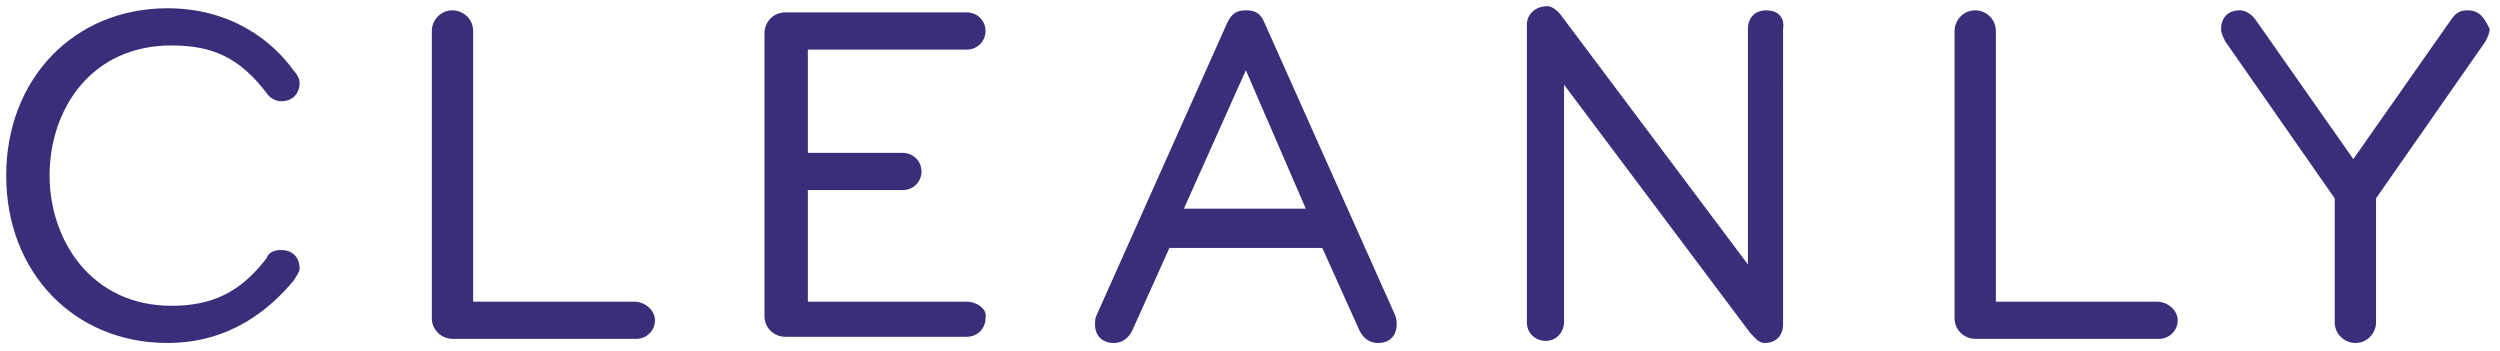
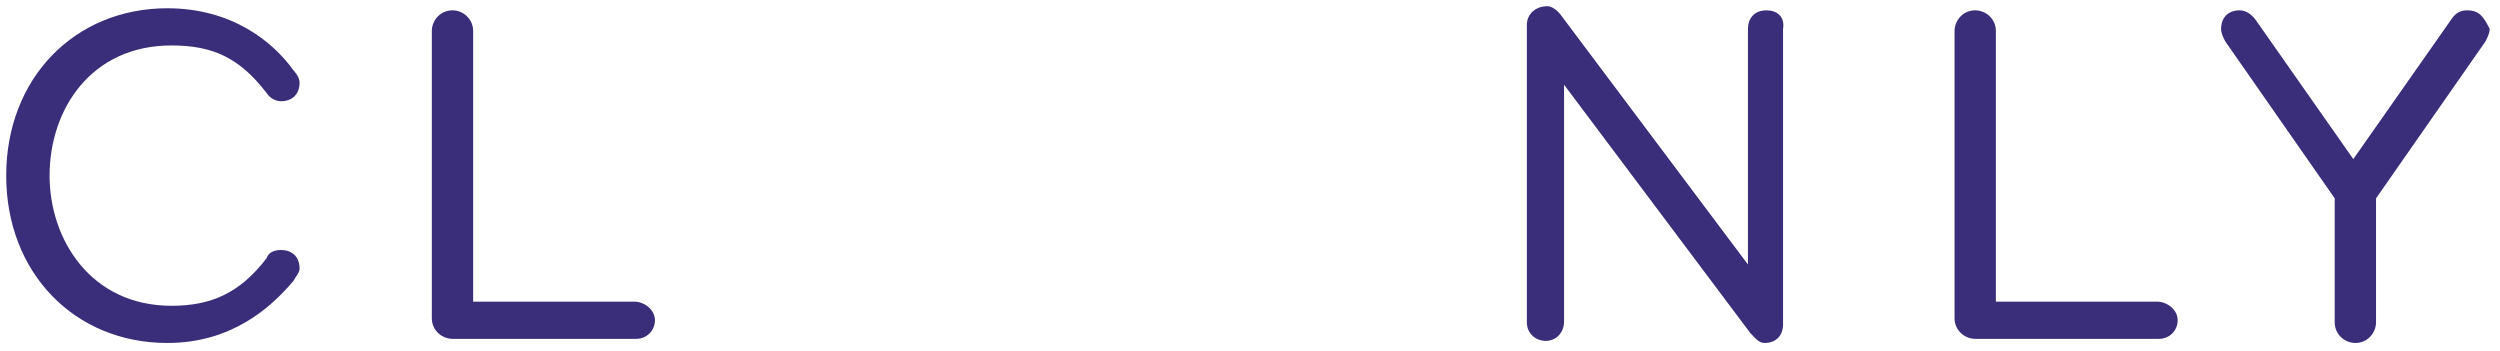
<svg xmlns="http://www.w3.org/2000/svg" version="1.1" id="Layer_1" x="0px" y="0px" viewBox="49 4 121 17" enable-background="new 49 4 121 17" xml:space="preserve">
  <g id="Layer_1_1_">
</g>
  <g id="design">
    <g id="XMLID_9_">
      <path id="XMLID_18_" fill="#3A2D79" d="M57.3,6.2c2,0,3.3,0.6,4.6,2.3c0.2,0.3,0.5,0.4,0.7,0.4c0.6,0,0.9-0.4,0.9-0.9    c0-0.3-0.3-0.6-0.3-0.6l0,0c-1-1.4-3-3-6.1-3c-4.5,0-7.8,3.4-7.8,8.1s3.3,8.1,7.8,8.1c3.1,0,5-1.7,6.1-3l0,0    c0.1-0.2,0.3-0.4,0.3-0.6c0-0.6-0.4-0.9-0.9-0.9c-0.3,0-0.6,0.1-0.7,0.4c-1.3,1.7-2.7,2.3-4.6,2.3c-3.9,0-5.9-3.2-5.9-6.3    C51.4,9.3,53.4,6.2,57.3,6.2z" />
      <path id="XMLID_17_" fill="#3A2D79" d="M79.7,18.6h-7.8V5.5c0-0.6-0.5-1-1-1c-0.6,0-1,0.5-1,1v13.9c0,0.6,0.5,1,1,1h8.9    c0.5,0,0.9-0.4,0.9-0.9S80.2,18.6,79.7,18.6z" />
-       <path id="XMLID_16_" fill="#3A2D79" d="M95.8,18.6h-7.7v-5.4h4.6c0.5,0,0.9-0.4,0.9-0.9s-0.4-0.9-0.9-0.9h-4.6v-5h7.7    c0.5,0,0.9-0.4,0.9-0.9s-0.4-0.9-0.9-0.9h-8.8c-0.6,0-1,0.5-1,1v13.7c0,0.6,0.5,1,1,1h8.8c0.5,0,0.9-0.4,0.9-0.9    C96.8,18.9,96.2,18.6,95.8,18.6z" />
-       <path id="XMLID_13_" fill="#3A2D79" d="M110.2,5.1c-0.2-0.5-0.5-0.6-0.9-0.6c-0.5,0-0.7,0.2-0.9,0.6l-6.3,14.1    c-0.1,0.2-0.1,0.3-0.1,0.5c0,0.6,0.4,0.9,0.9,0.9c0.4,0,0.7-0.2,0.9-0.6l1.8-4h7.4l1.8,4c0.2,0.4,0.5,0.6,0.9,0.6    c0.6,0,0.9-0.4,0.9-0.9c0-0.1,0-0.3-0.1-0.5L110.2,5.1z M112.2,14.1h-5.9l3-6.7L112.2,14.1z" />
      <path id="XMLID_12_" fill="#3A2D79" d="M134.5,4.5c-0.6,0-0.9,0.4-0.9,0.9v11.4l-9-12c-0.2-0.3-0.5-0.5-0.7-0.5    c-0.6,0-1,0.4-1,0.9v14.4c0,0.6,0.5,0.9,0.9,0.9c0.6,0,0.9-0.5,0.9-0.9V8.1l9,12c0.2,0.2,0.4,0.5,0.7,0.5c0.6,0,0.9-0.4,0.9-0.9    V5.4C135.4,4.8,135,4.5,134.5,4.5z" />
      <path id="XMLID_11_" fill="#3A2D79" d="M153.4,18.6h-7.8V5.5c0-0.6-0.5-1-1-1c-0.6,0-1,0.5-1,1v13.9c0,0.6,0.5,1,1,1h8.9    c0.5,0,0.9-0.4,0.9-0.9S153.9,18.6,153.4,18.6z" />
      <path id="XMLID_10_" fill="#3A2D79" d="M168.4,4.5c-0.4,0-0.6,0.2-0.8,0.5l-4.7,6.7L158.2,5c-0.2-0.3-0.5-0.5-0.8-0.5    c-0.6,0-0.9,0.4-0.9,0.9c0,0.2,0.1,0.4,0.2,0.6l5.3,7.6v6c0,0.6,0.5,1,1,1c0.6,0,1-0.5,1-1v-6l5.3-7.6c0.1-0.2,0.2-0.4,0.2-0.6    C169.2,4.8,169,4.5,168.4,4.5z" />
    </g>
  </g>
</svg>